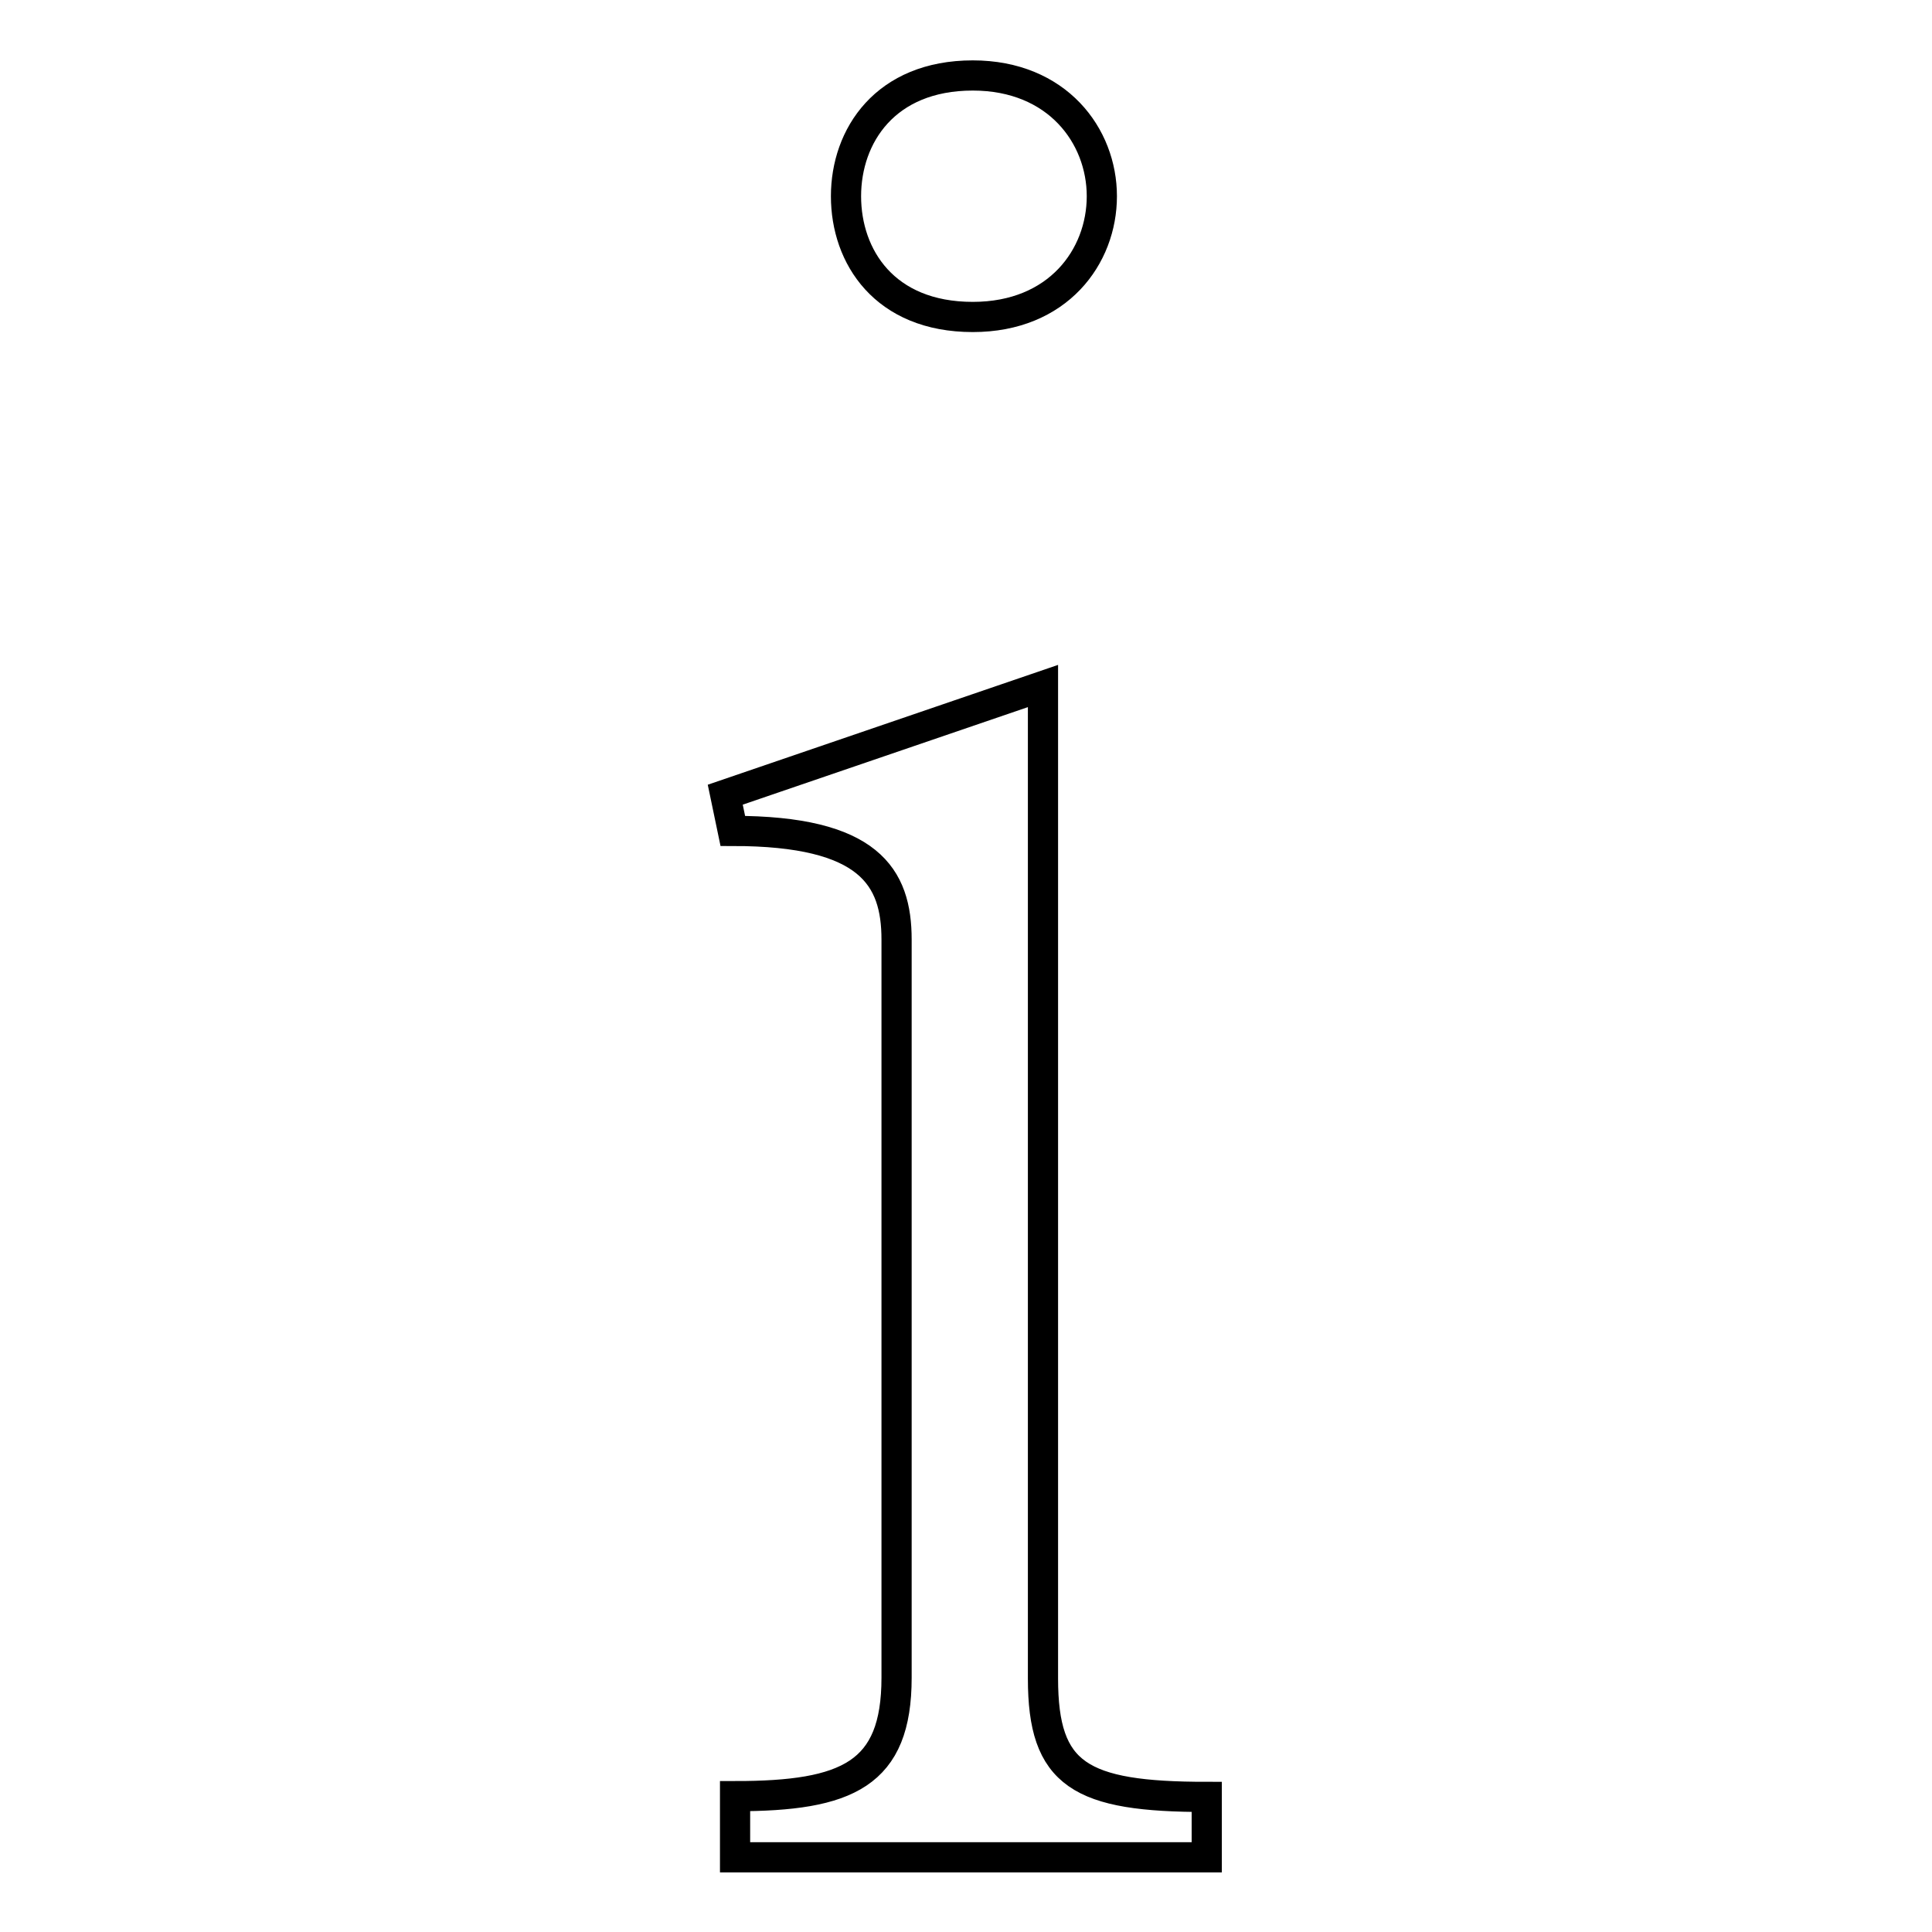
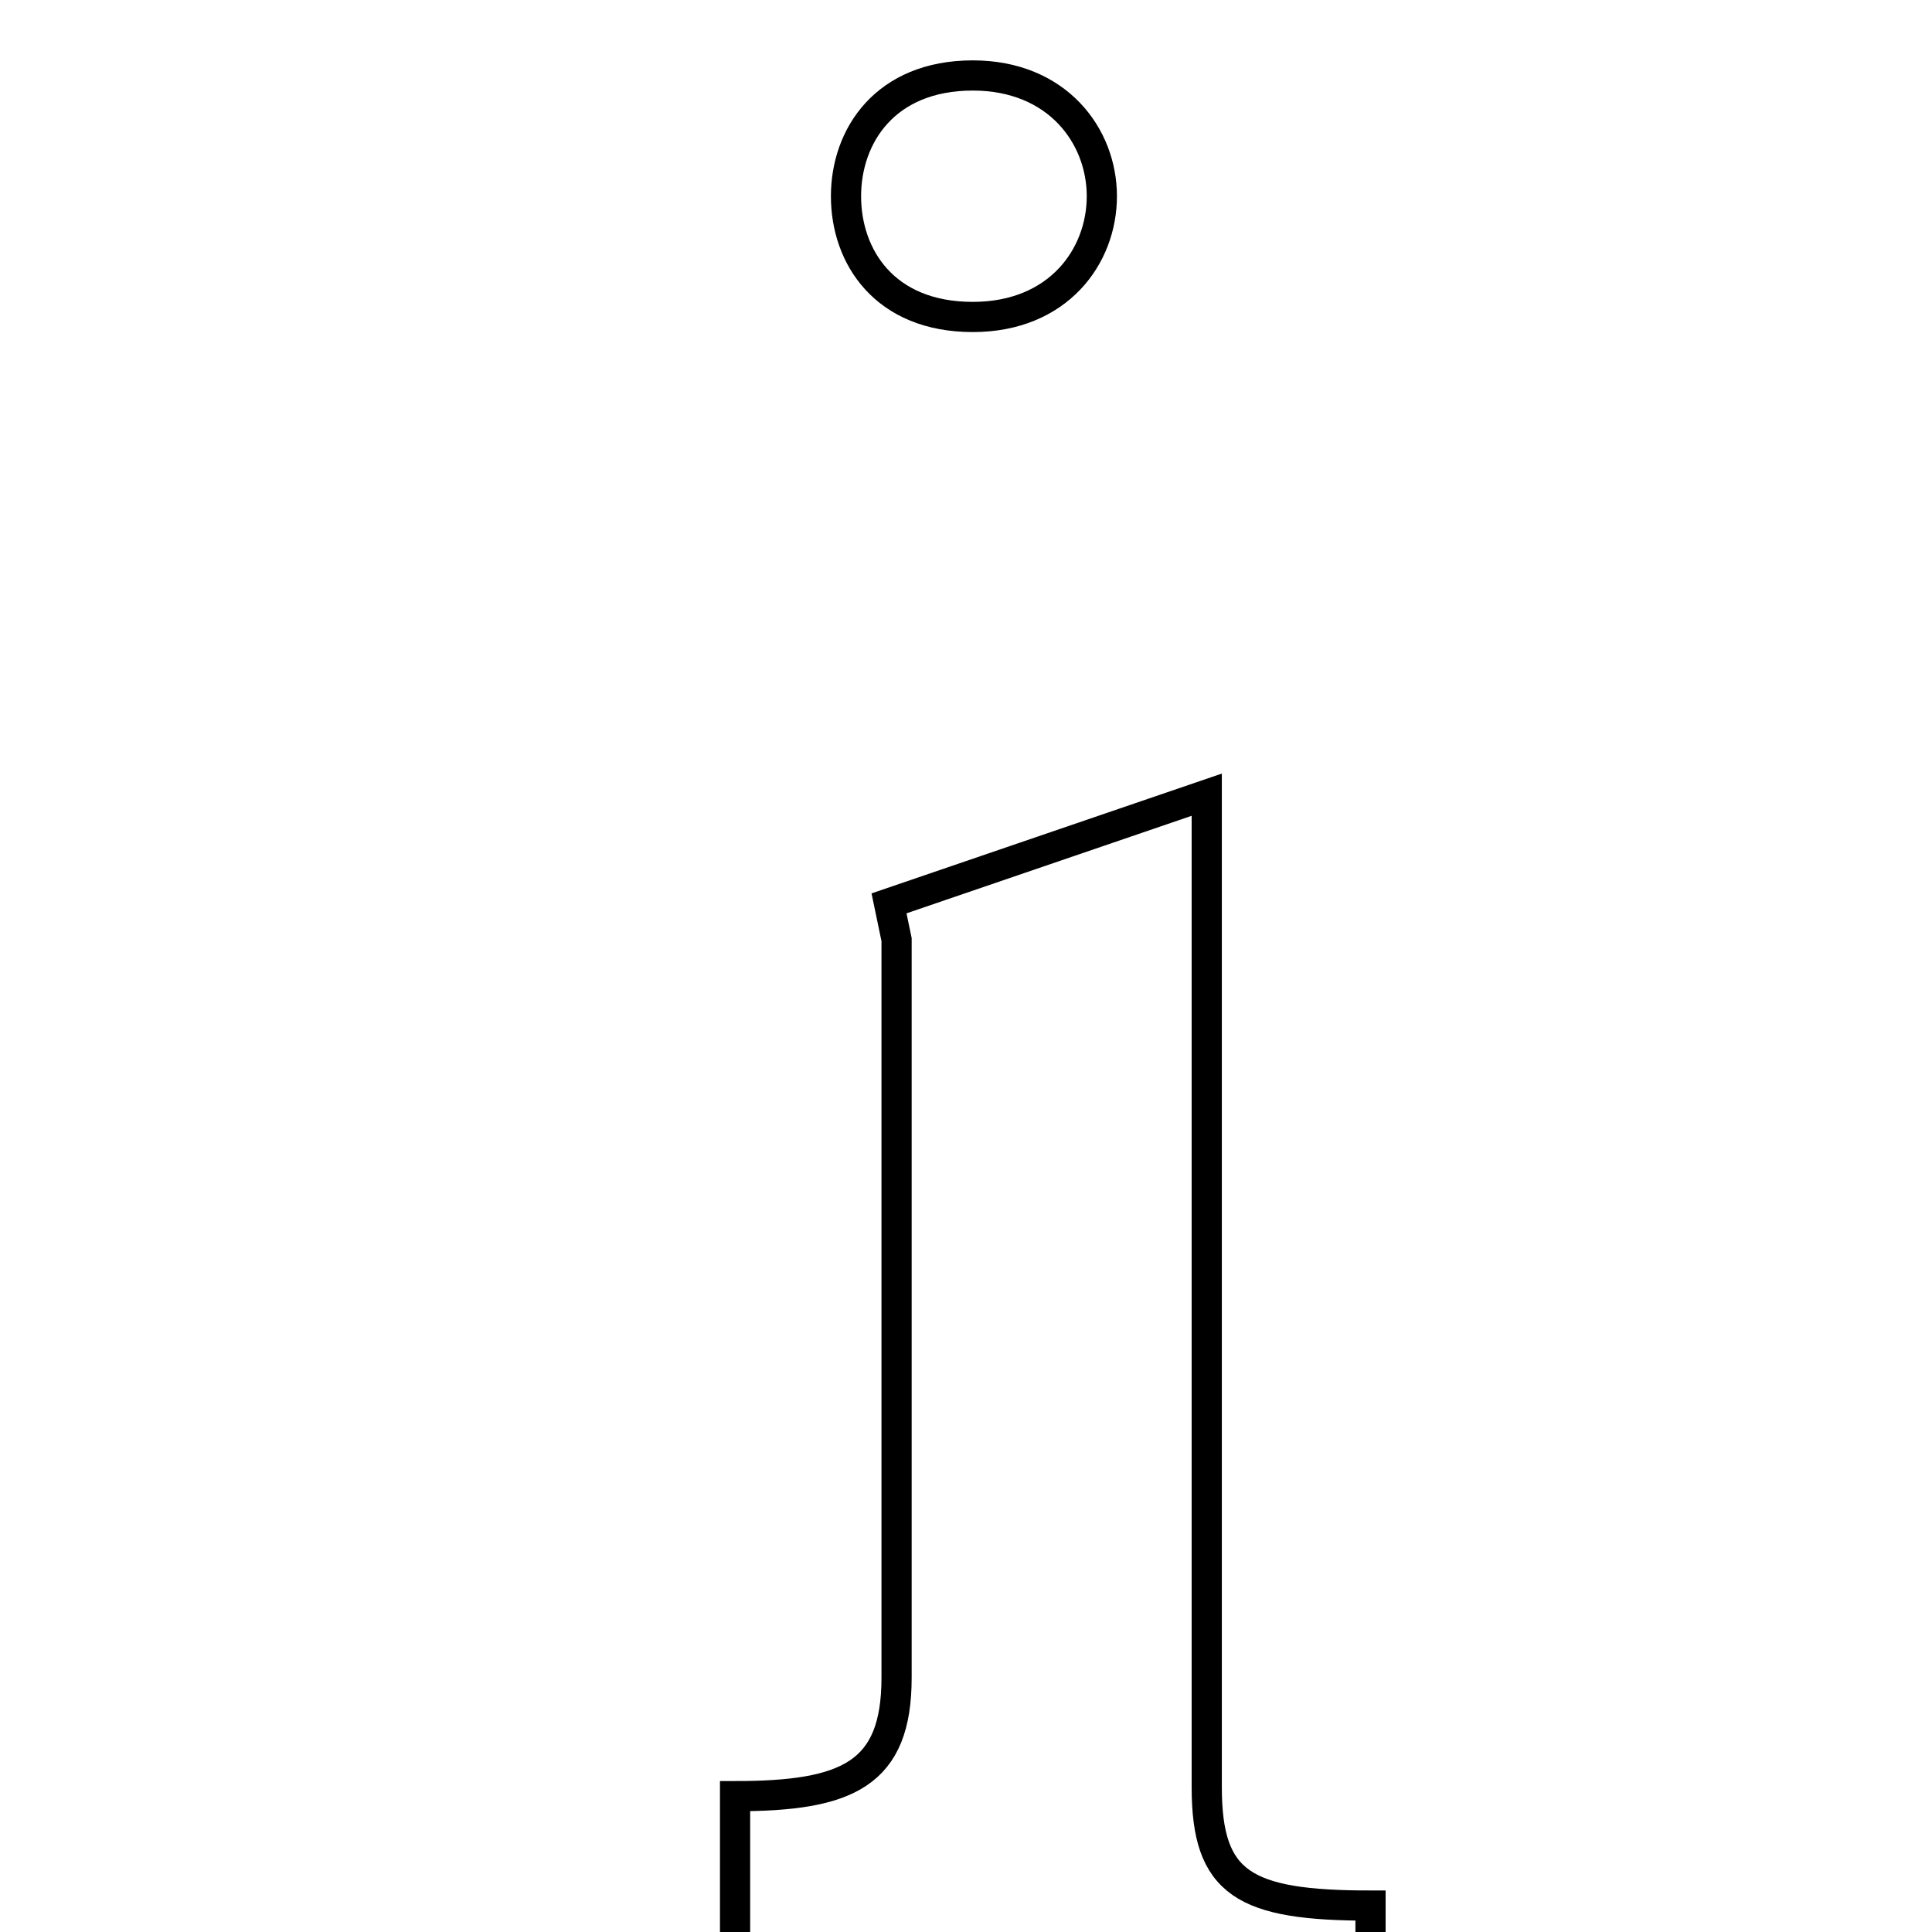
<svg xmlns="http://www.w3.org/2000/svg" version="1.1" x="0px" y="0px" viewBox="0 0 256 256" enable-background="new 0 0 256 256" xml:space="preserve">
  <g>
    <g>
-       <path stroke-width="4" fill-opacity="0" stroke="#000000" d="M97.4,246v-8c14.9,0,21.4-2.9,21.4-15.7v-97.8c0-8.3-3.6-14.4-21.7-14.4l-1-4.8l42.1-14.4v131.5c0,12.8,4.9,15.7,21.7,15.7v8H97.4L97.4,246z M146,26c0,8-5.8,16-17.1,16c-11.7,0-16.8-8-16.8-16c0-8,5.2-16,16.8-16C140.1,10,146,18,146,26z" />
+       <path stroke-width="4" fill-opacity="0" stroke="#000000" d="M97.4,246v-8c14.9,0,21.4-2.9,21.4-15.7v-97.8l-1-4.8l42.1-14.4v131.5c0,12.8,4.9,15.7,21.7,15.7v8H97.4L97.4,246z M146,26c0,8-5.8,16-17.1,16c-11.7,0-16.8-8-16.8-16c0-8,5.2-16,16.8-16C140.1,10,146,18,146,26z" />
    </g>
  </g>
</svg>